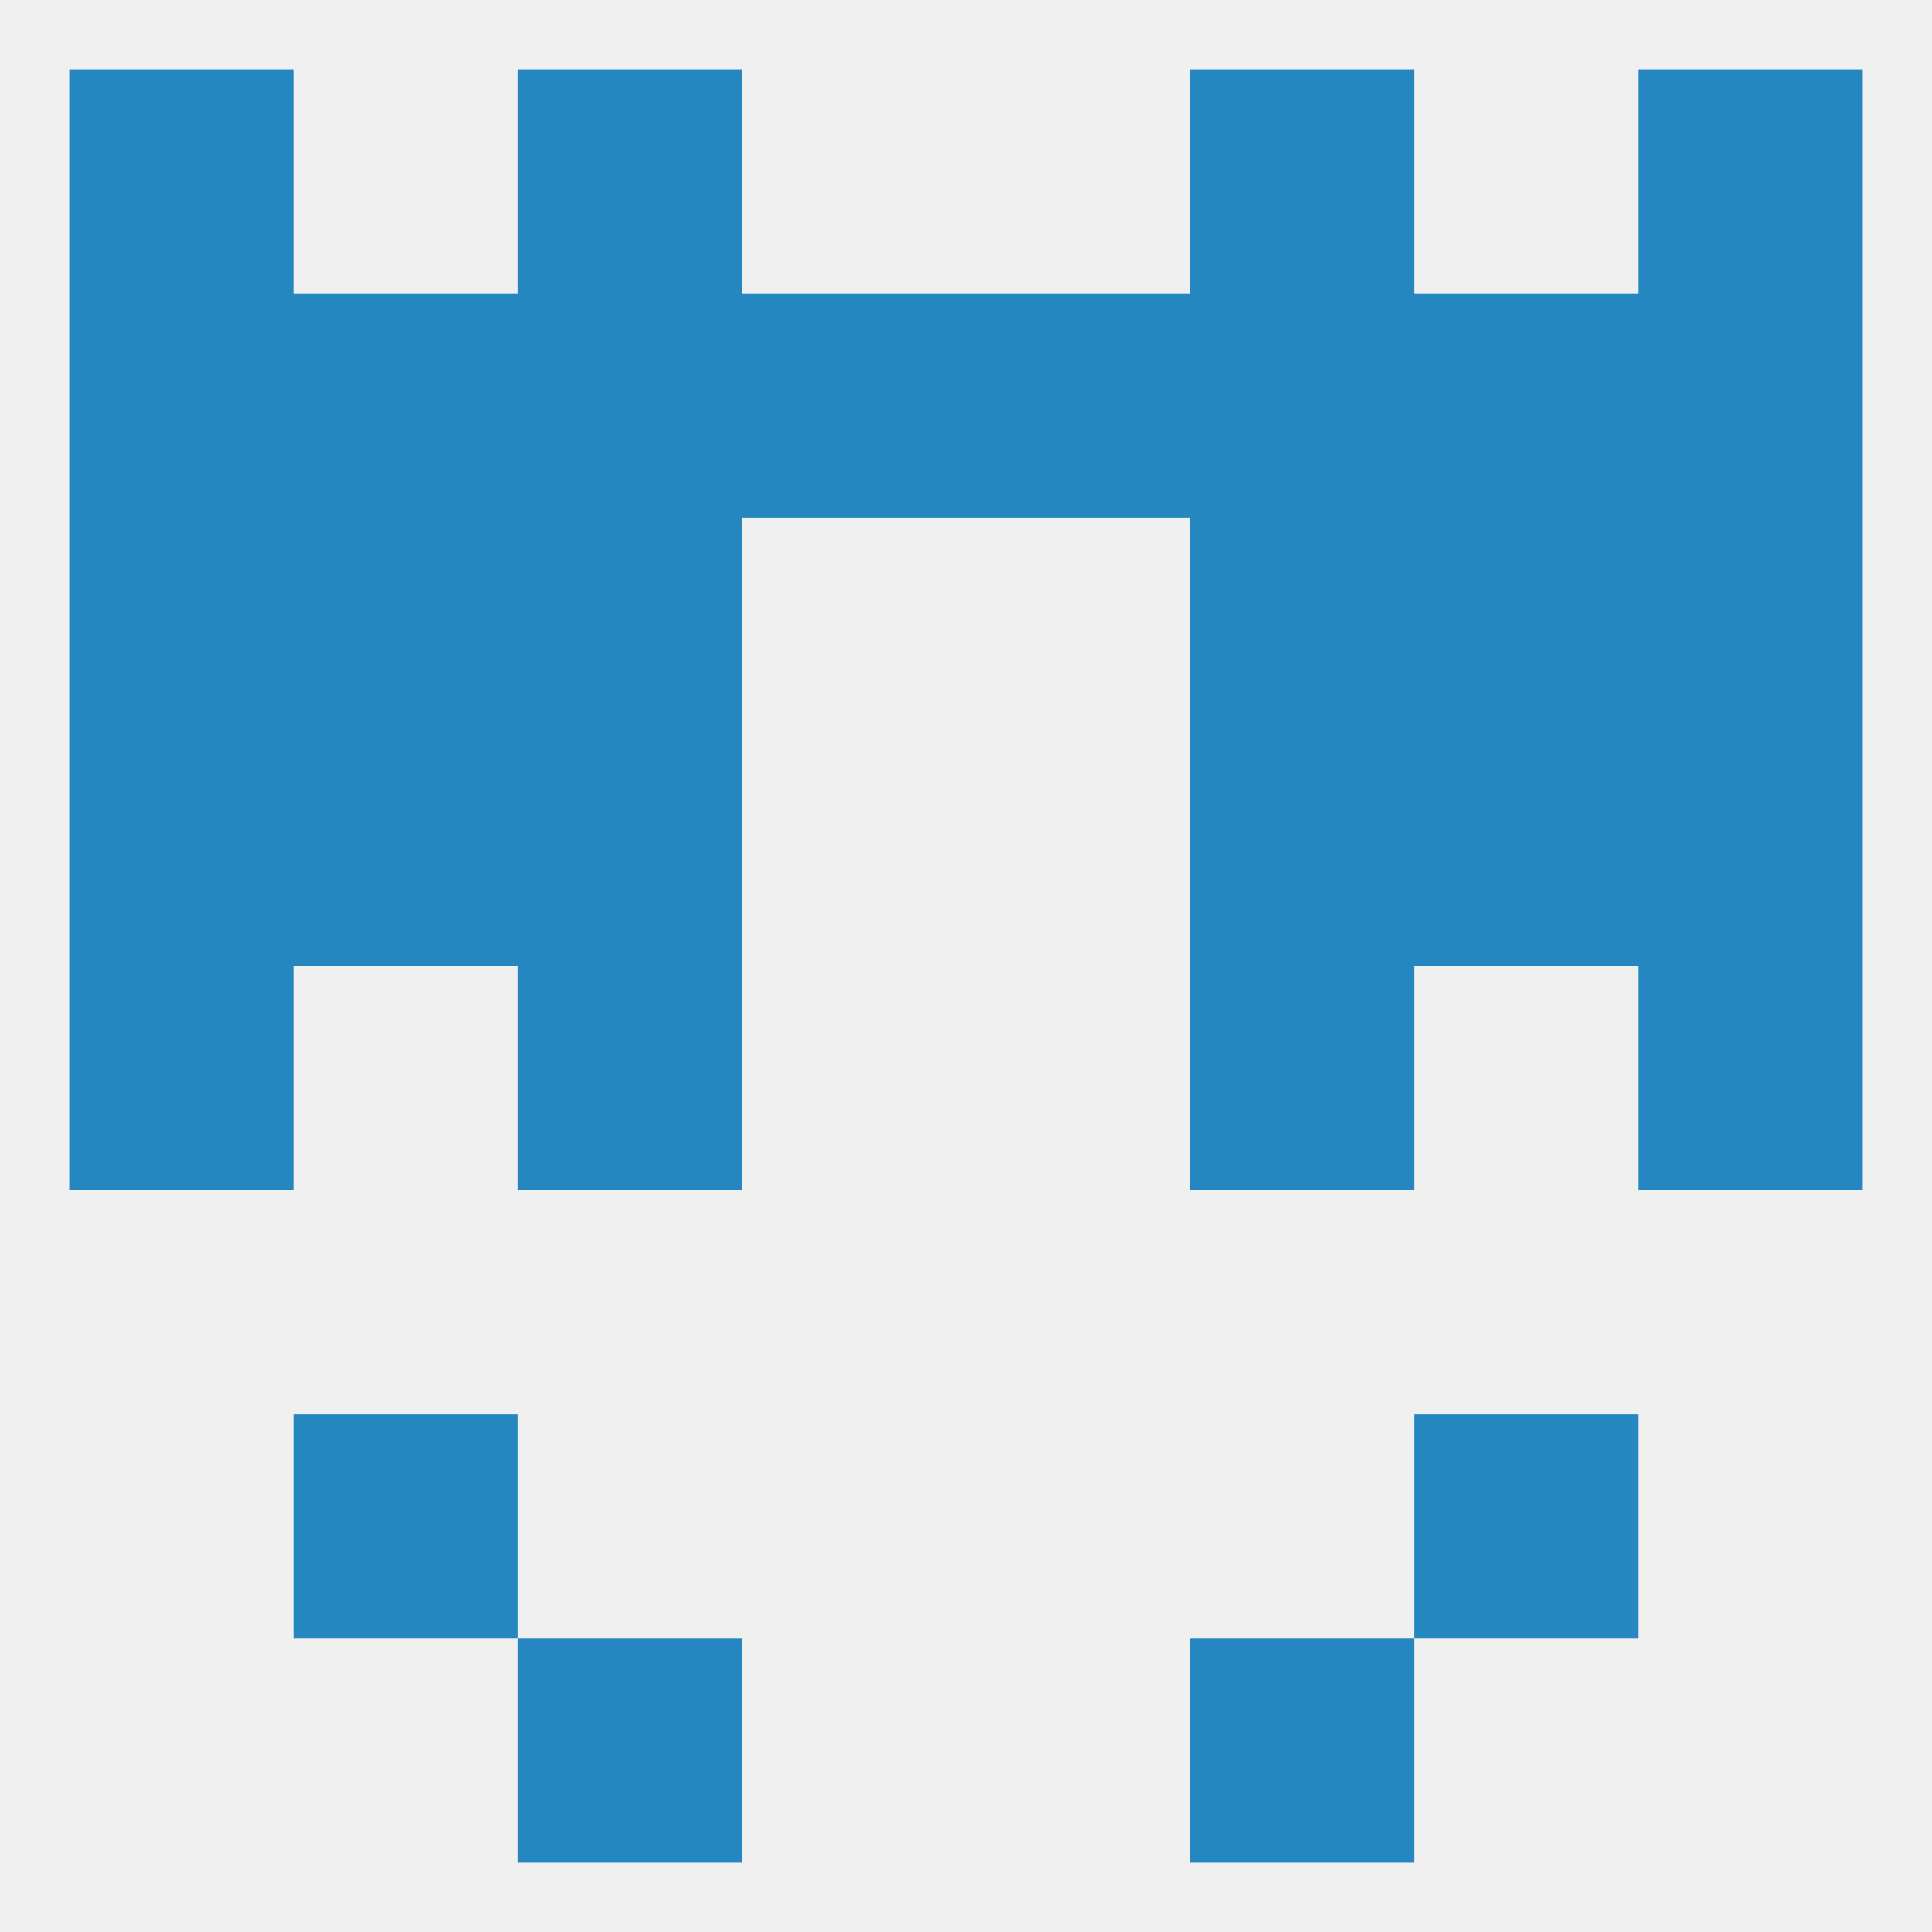
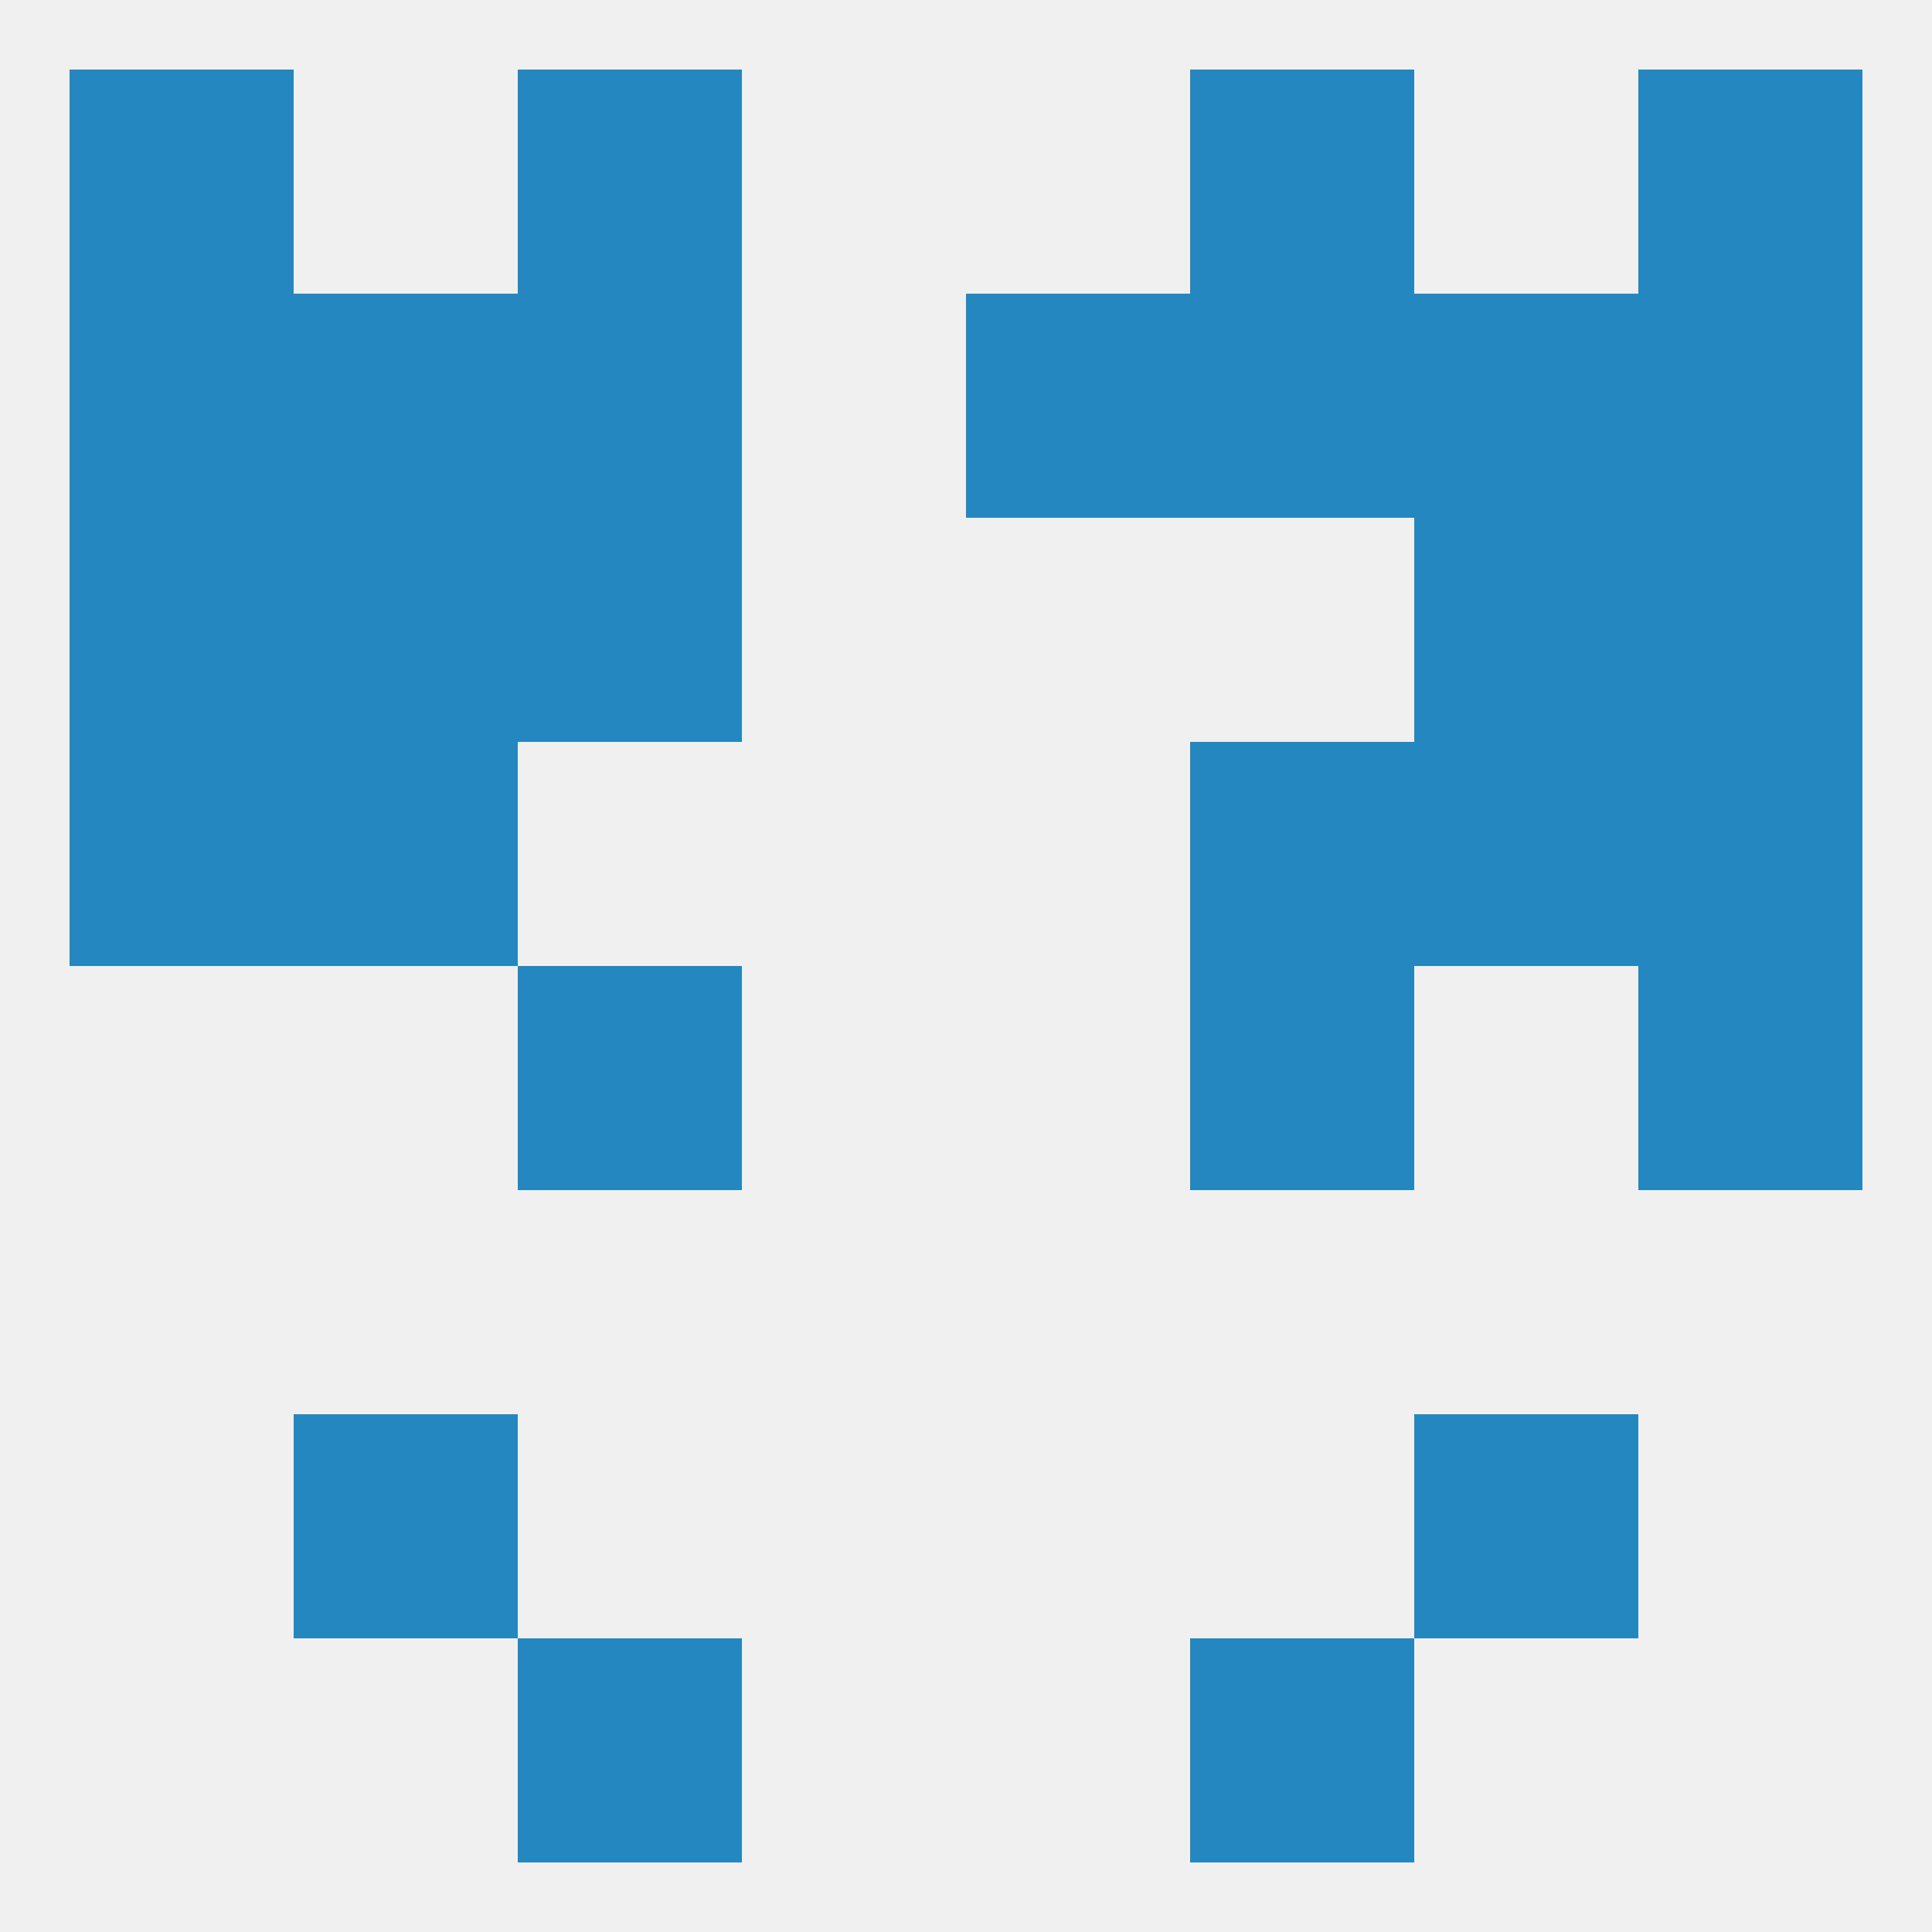
<svg xmlns="http://www.w3.org/2000/svg" version="1.1" baseprofile="full" width="250" height="250" viewBox="0 0 250 250">
  <rect width="100%" height="100%" fill="rgba(240,240,240,255)" />
  <rect x="9" y="38" width="29" height="29" fill="rgba(37,135,191,255)" />
  <rect x="212" y="38" width="29" height="29" fill="rgba(37,135,191,255)" />
-   <rect x="96" y="38" width="29" height="29" fill="rgba(37,135,191,255)" />
  <rect x="125" y="38" width="29" height="29" fill="rgba(37,135,191,255)" />
  <rect x="67" y="38" width="29" height="29" fill="rgba(37,135,191,255)" />
  <rect x="154" y="38" width="29" height="29" fill="rgba(37,135,191,255)" />
  <rect x="38" y="38" width="29" height="29" fill="rgba(37,135,191,255)" />
  <rect x="183" y="38" width="29" height="29" fill="rgba(37,135,191,255)" />
  <rect x="9" y="9" width="29" height="29" fill="rgba(37,135,191,255)" />
  <rect x="212" y="9" width="29" height="29" fill="rgba(37,135,191,255)" />
  <rect x="67" y="9" width="29" height="29" fill="rgba(37,135,191,255)" />
  <rect x="154" y="9" width="29" height="29" fill="rgba(37,135,191,255)" />
  <rect x="67" y="212" width="29" height="29" fill="rgba(37,135,191,255)" />
  <rect x="154" y="212" width="29" height="29" fill="rgba(37,135,191,255)" />
  <rect x="38" y="183" width="29" height="29" fill="rgba(37,135,191,255)" />
  <rect x="183" y="183" width="29" height="29" fill="rgba(37,135,191,255)" />
  <rect x="38" y="96" width="29" height="29" fill="rgba(37,135,191,255)" />
  <rect x="183" y="96" width="29" height="29" fill="rgba(37,135,191,255)" />
-   <rect x="67" y="96" width="29" height="29" fill="rgba(37,135,191,255)" />
  <rect x="154" y="96" width="29" height="29" fill="rgba(37,135,191,255)" />
  <rect x="9" y="96" width="29" height="29" fill="rgba(37,135,191,255)" />
  <rect x="212" y="96" width="29" height="29" fill="rgba(37,135,191,255)" />
  <rect x="38" y="67" width="29" height="29" fill="rgba(37,135,191,255)" />
  <rect x="183" y="67" width="29" height="29" fill="rgba(37,135,191,255)" />
  <rect x="67" y="67" width="29" height="29" fill="rgba(37,135,191,255)" />
-   <rect x="154" y="67" width="29" height="29" fill="rgba(37,135,191,255)" />
  <rect x="9" y="67" width="29" height="29" fill="rgba(37,135,191,255)" />
  <rect x="212" y="67" width="29" height="29" fill="rgba(37,135,191,255)" />
-   <rect x="9" y="125" width="29" height="29" fill="rgba(37,135,191,255)" />
  <rect x="212" y="125" width="29" height="29" fill="rgba(37,135,191,255)" />
  <rect x="67" y="125" width="29" height="29" fill="rgba(37,135,191,255)" />
  <rect x="154" y="125" width="29" height="29" fill="rgba(37,135,191,255)" />
</svg>